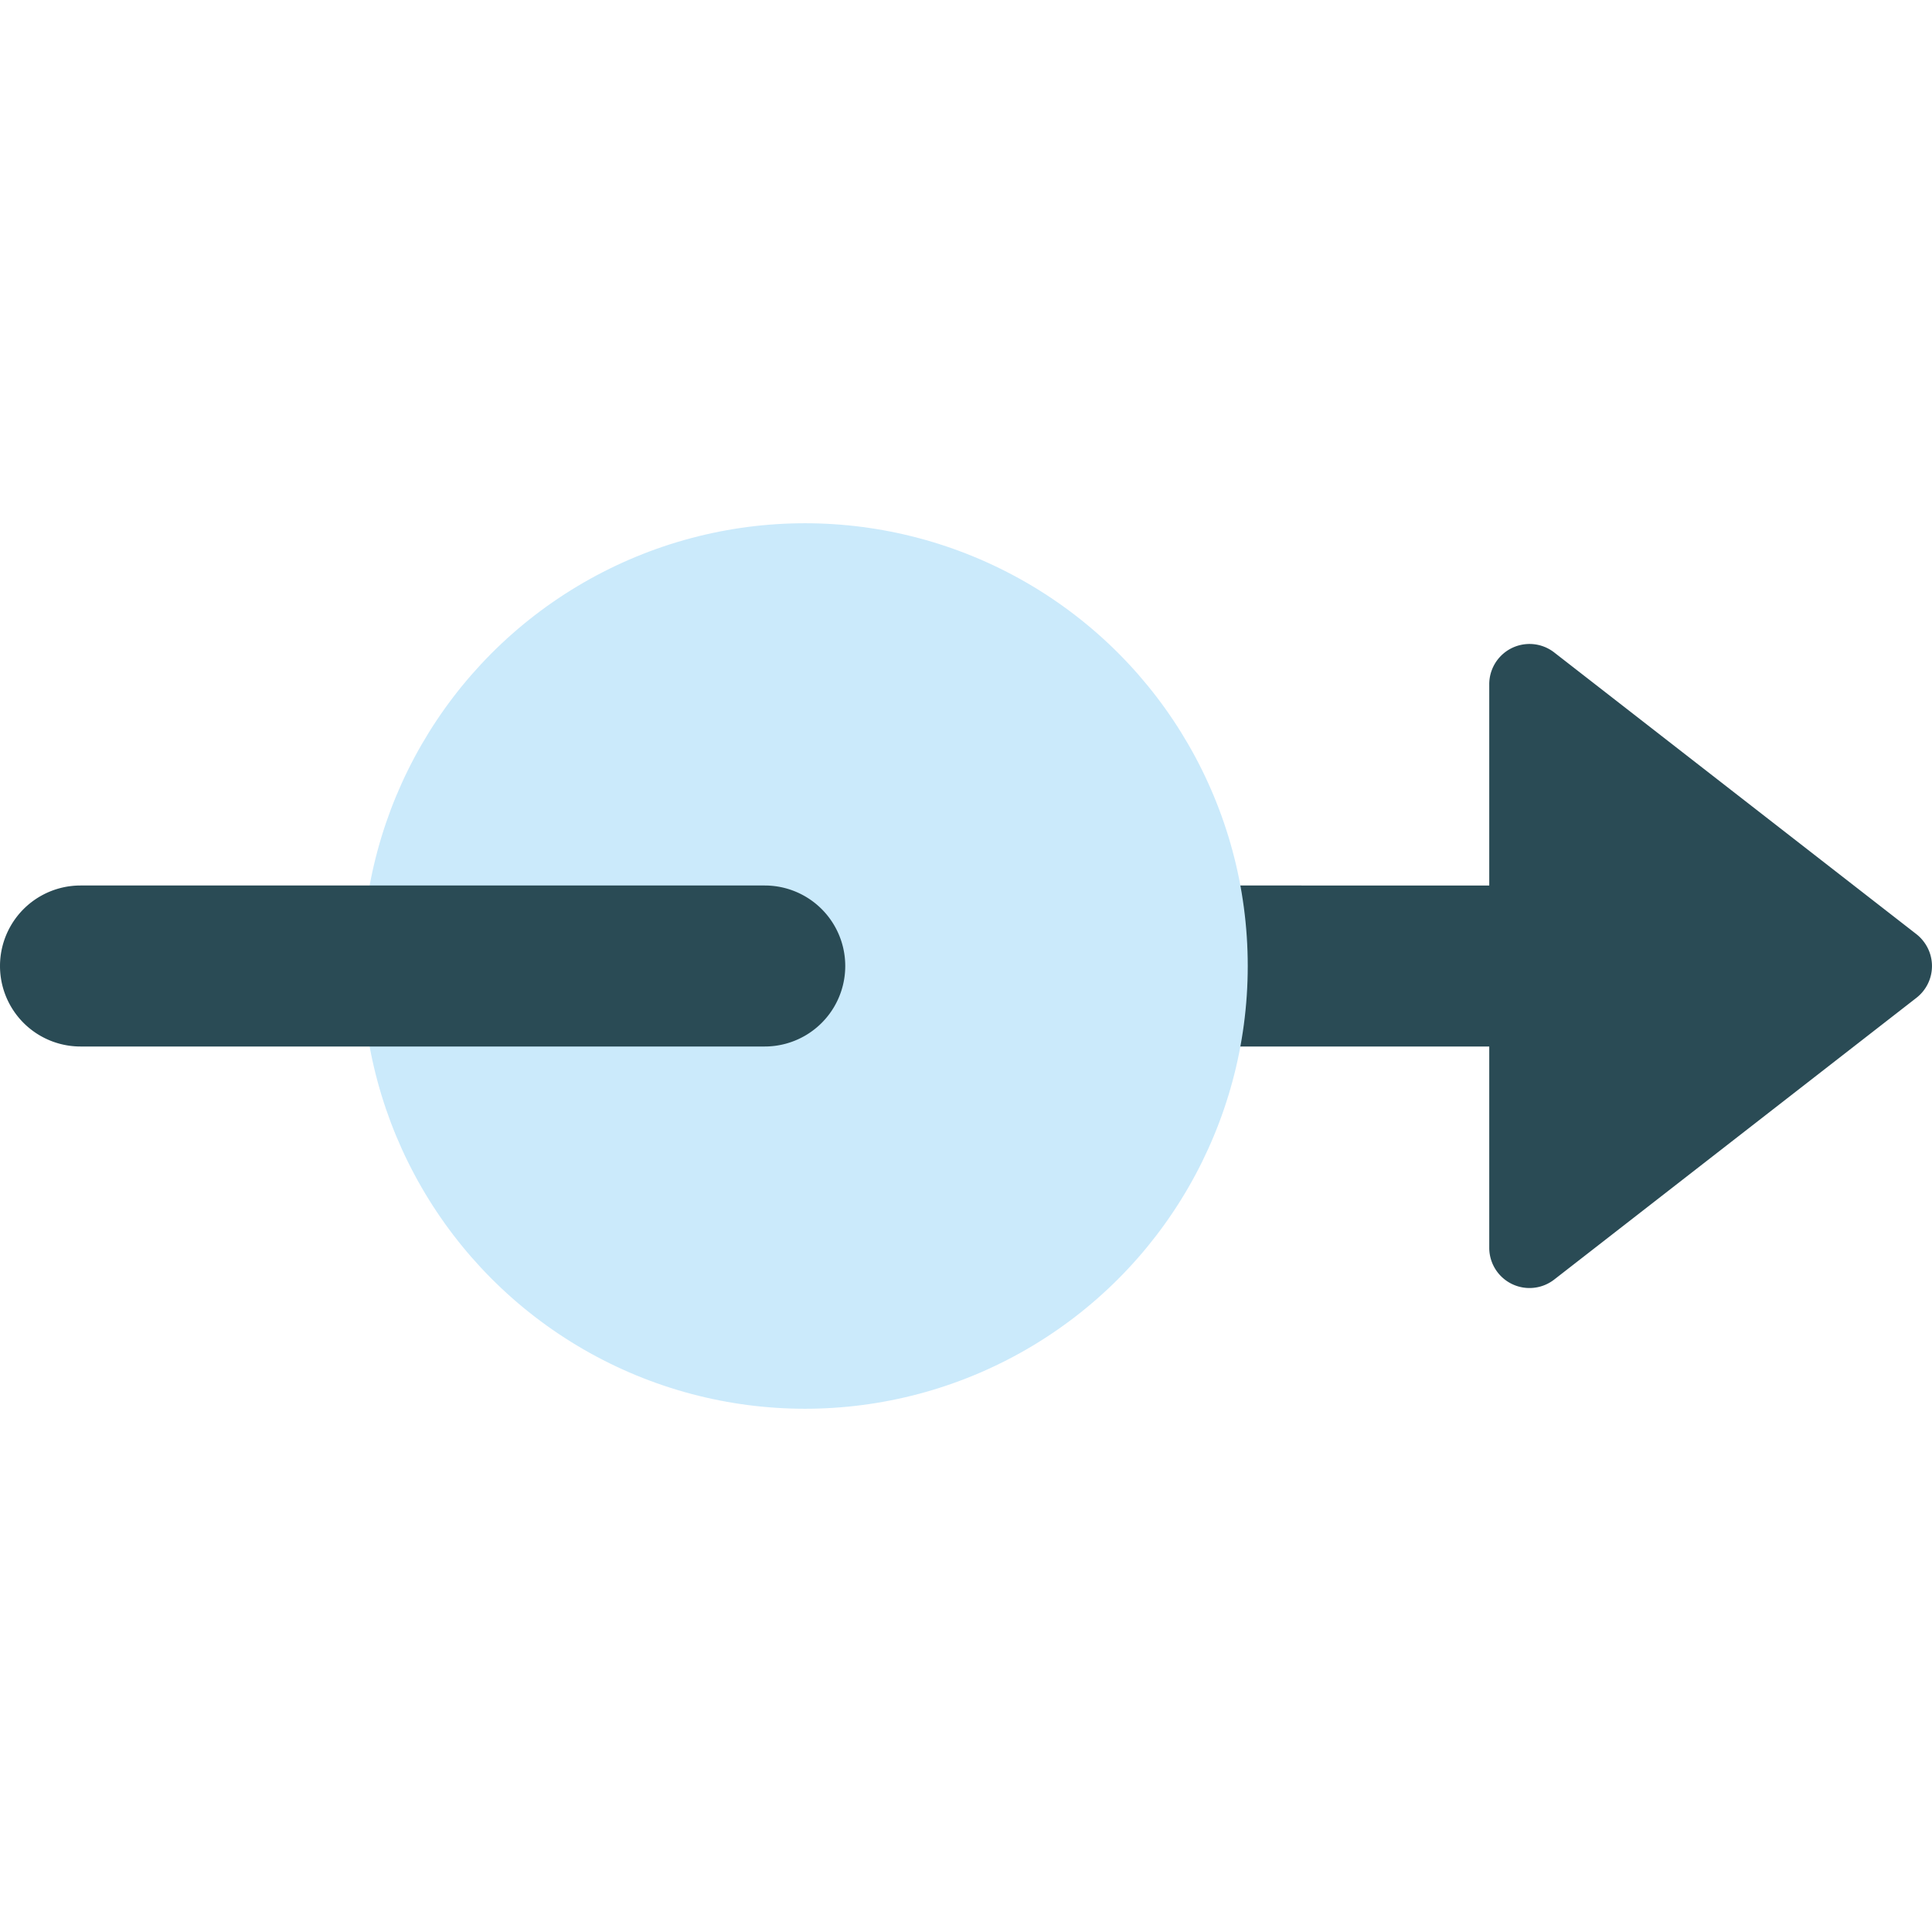
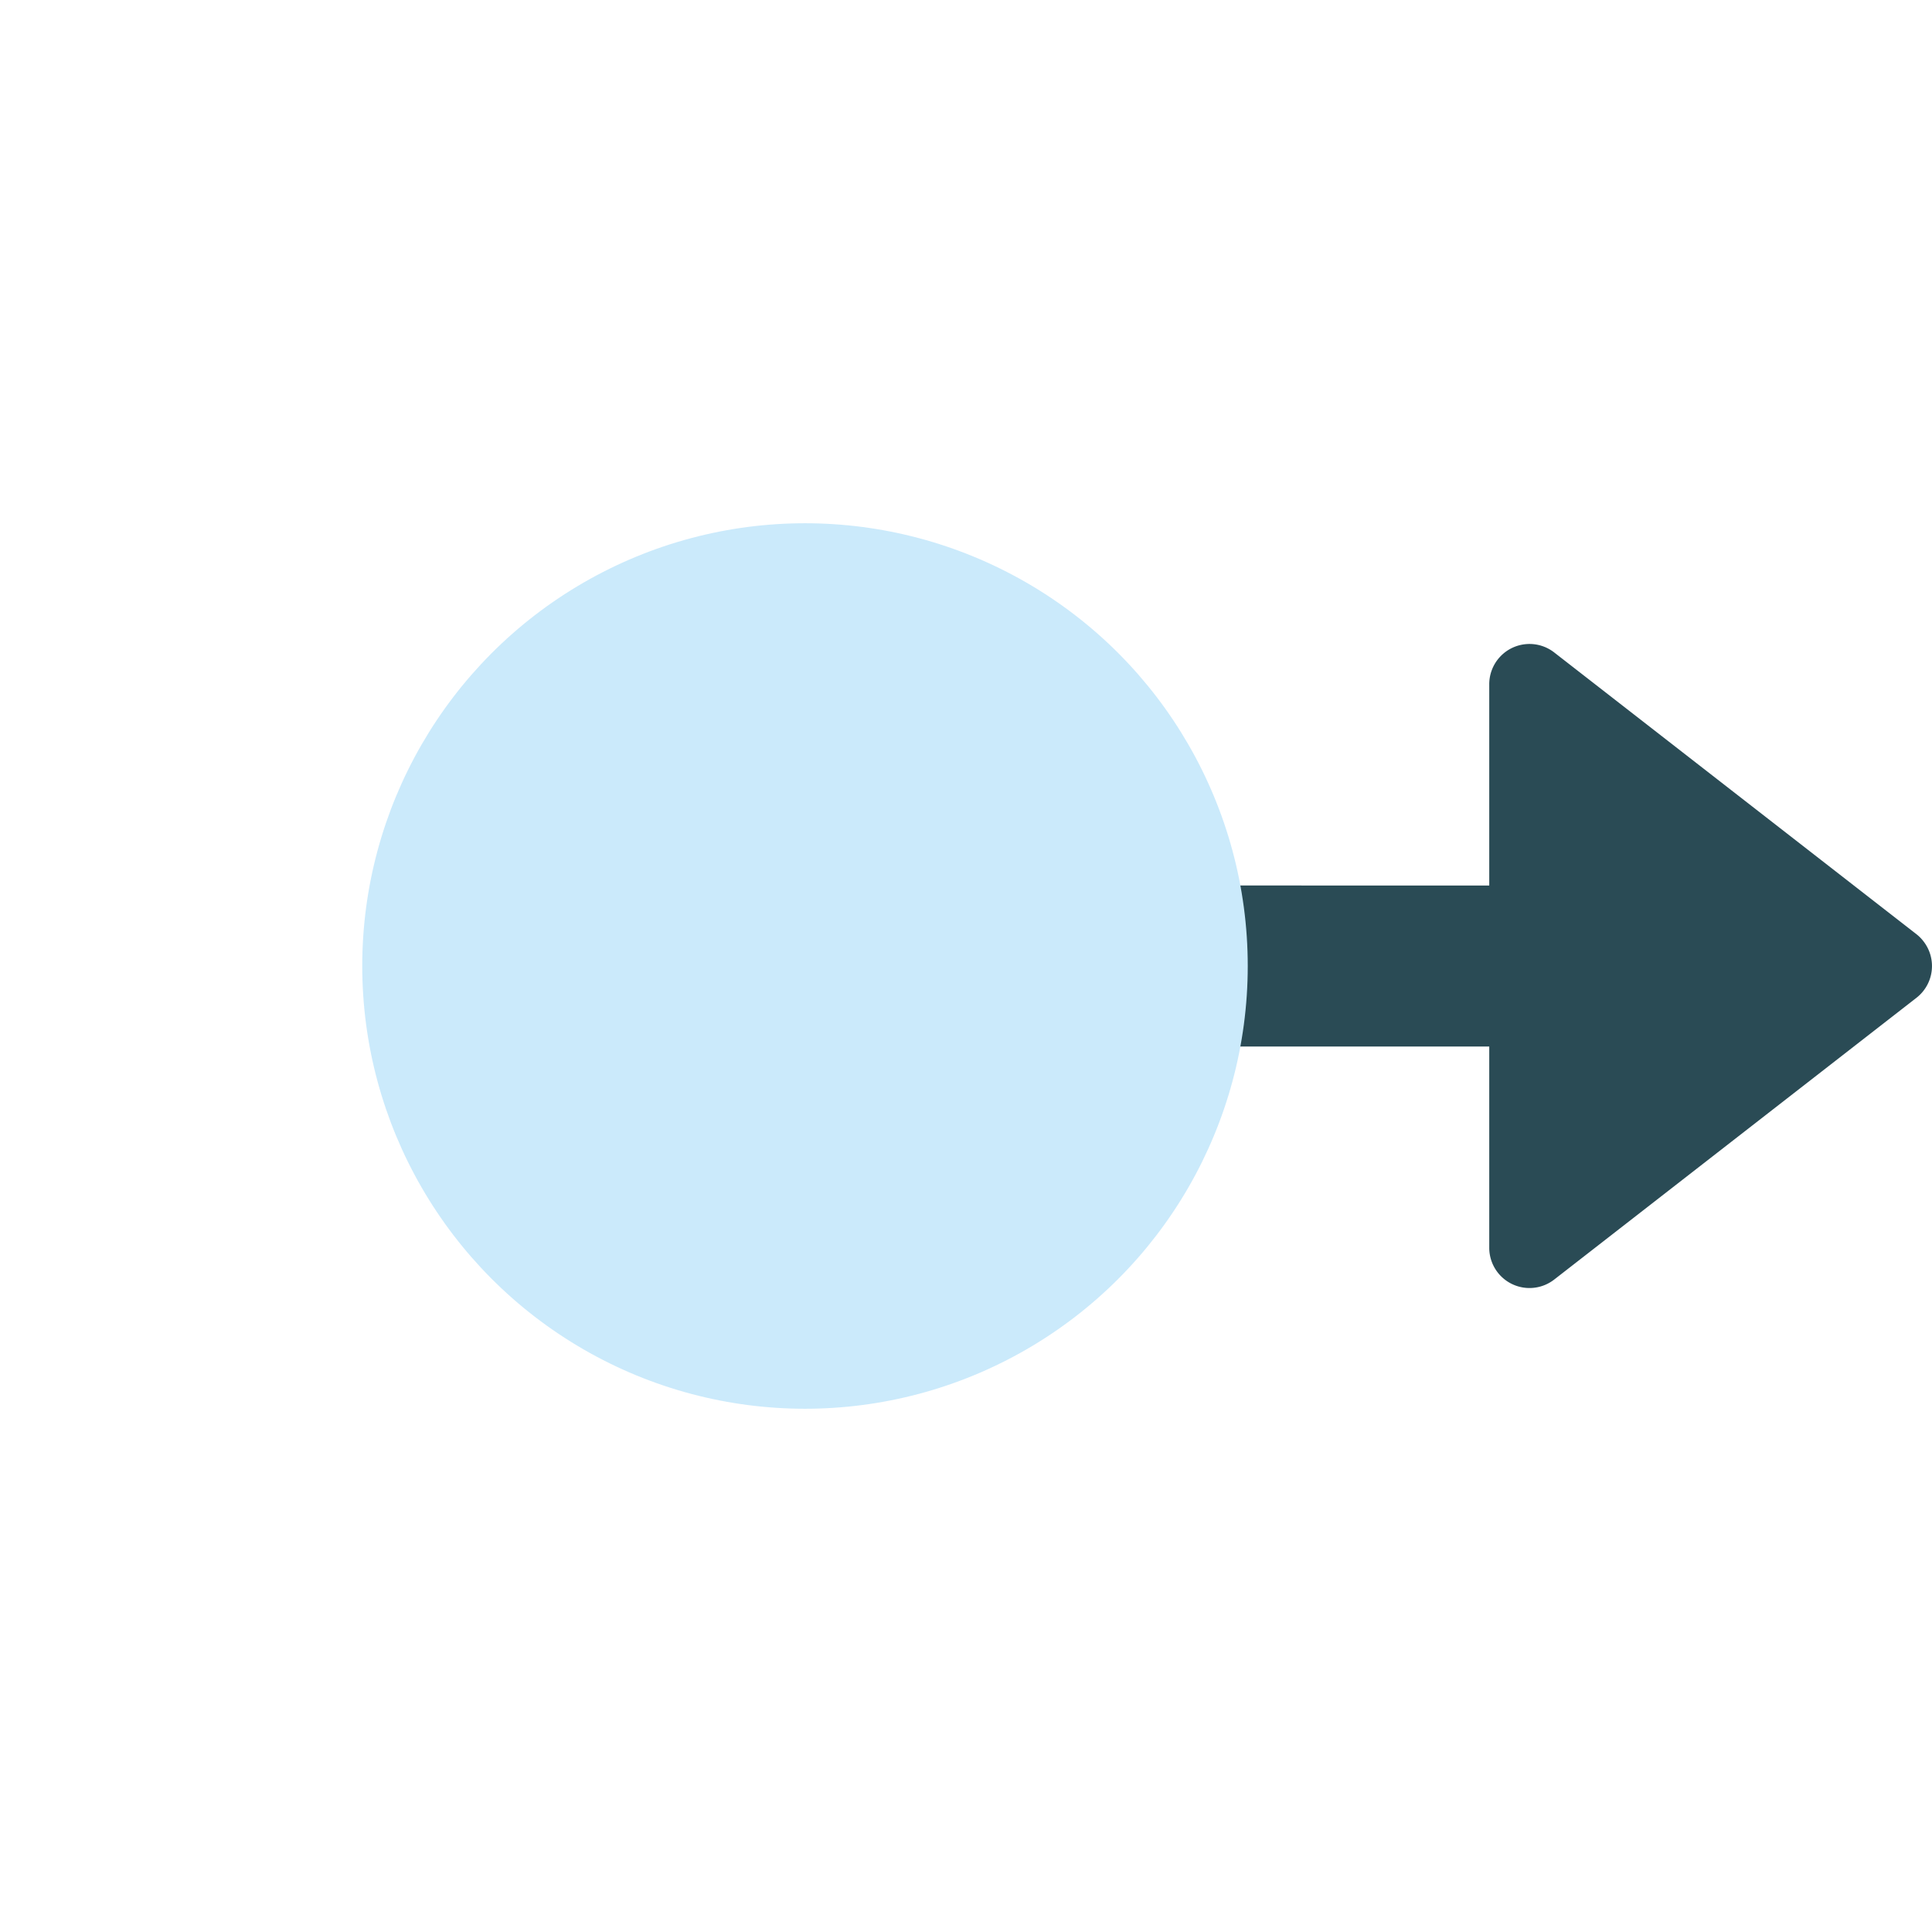
<svg xmlns="http://www.w3.org/2000/svg" x="0px" y="0px" width="48px" height="48px" viewBox="0 0 48 48">
  <path d="M47.614,23.21l-9-7A1,1,0,0,0,37,17v5H30a2,2,0,0,0,0,4h7v5a1,1,0,0,0,1.614.79l9-7a1,1,0,0,0,.177-1.4A.989.989,0,0,0,47.614,23.21Z" fill="#2a4b55" />
  <circle cx="20" cy="24" r="11" fill="#cbeafb" />
-   <path d="M19,26H2a2,2,0,0,1,0-4H19a2,2,0,0,1,0,4Z" fill="#2a4b55" />
</svg>